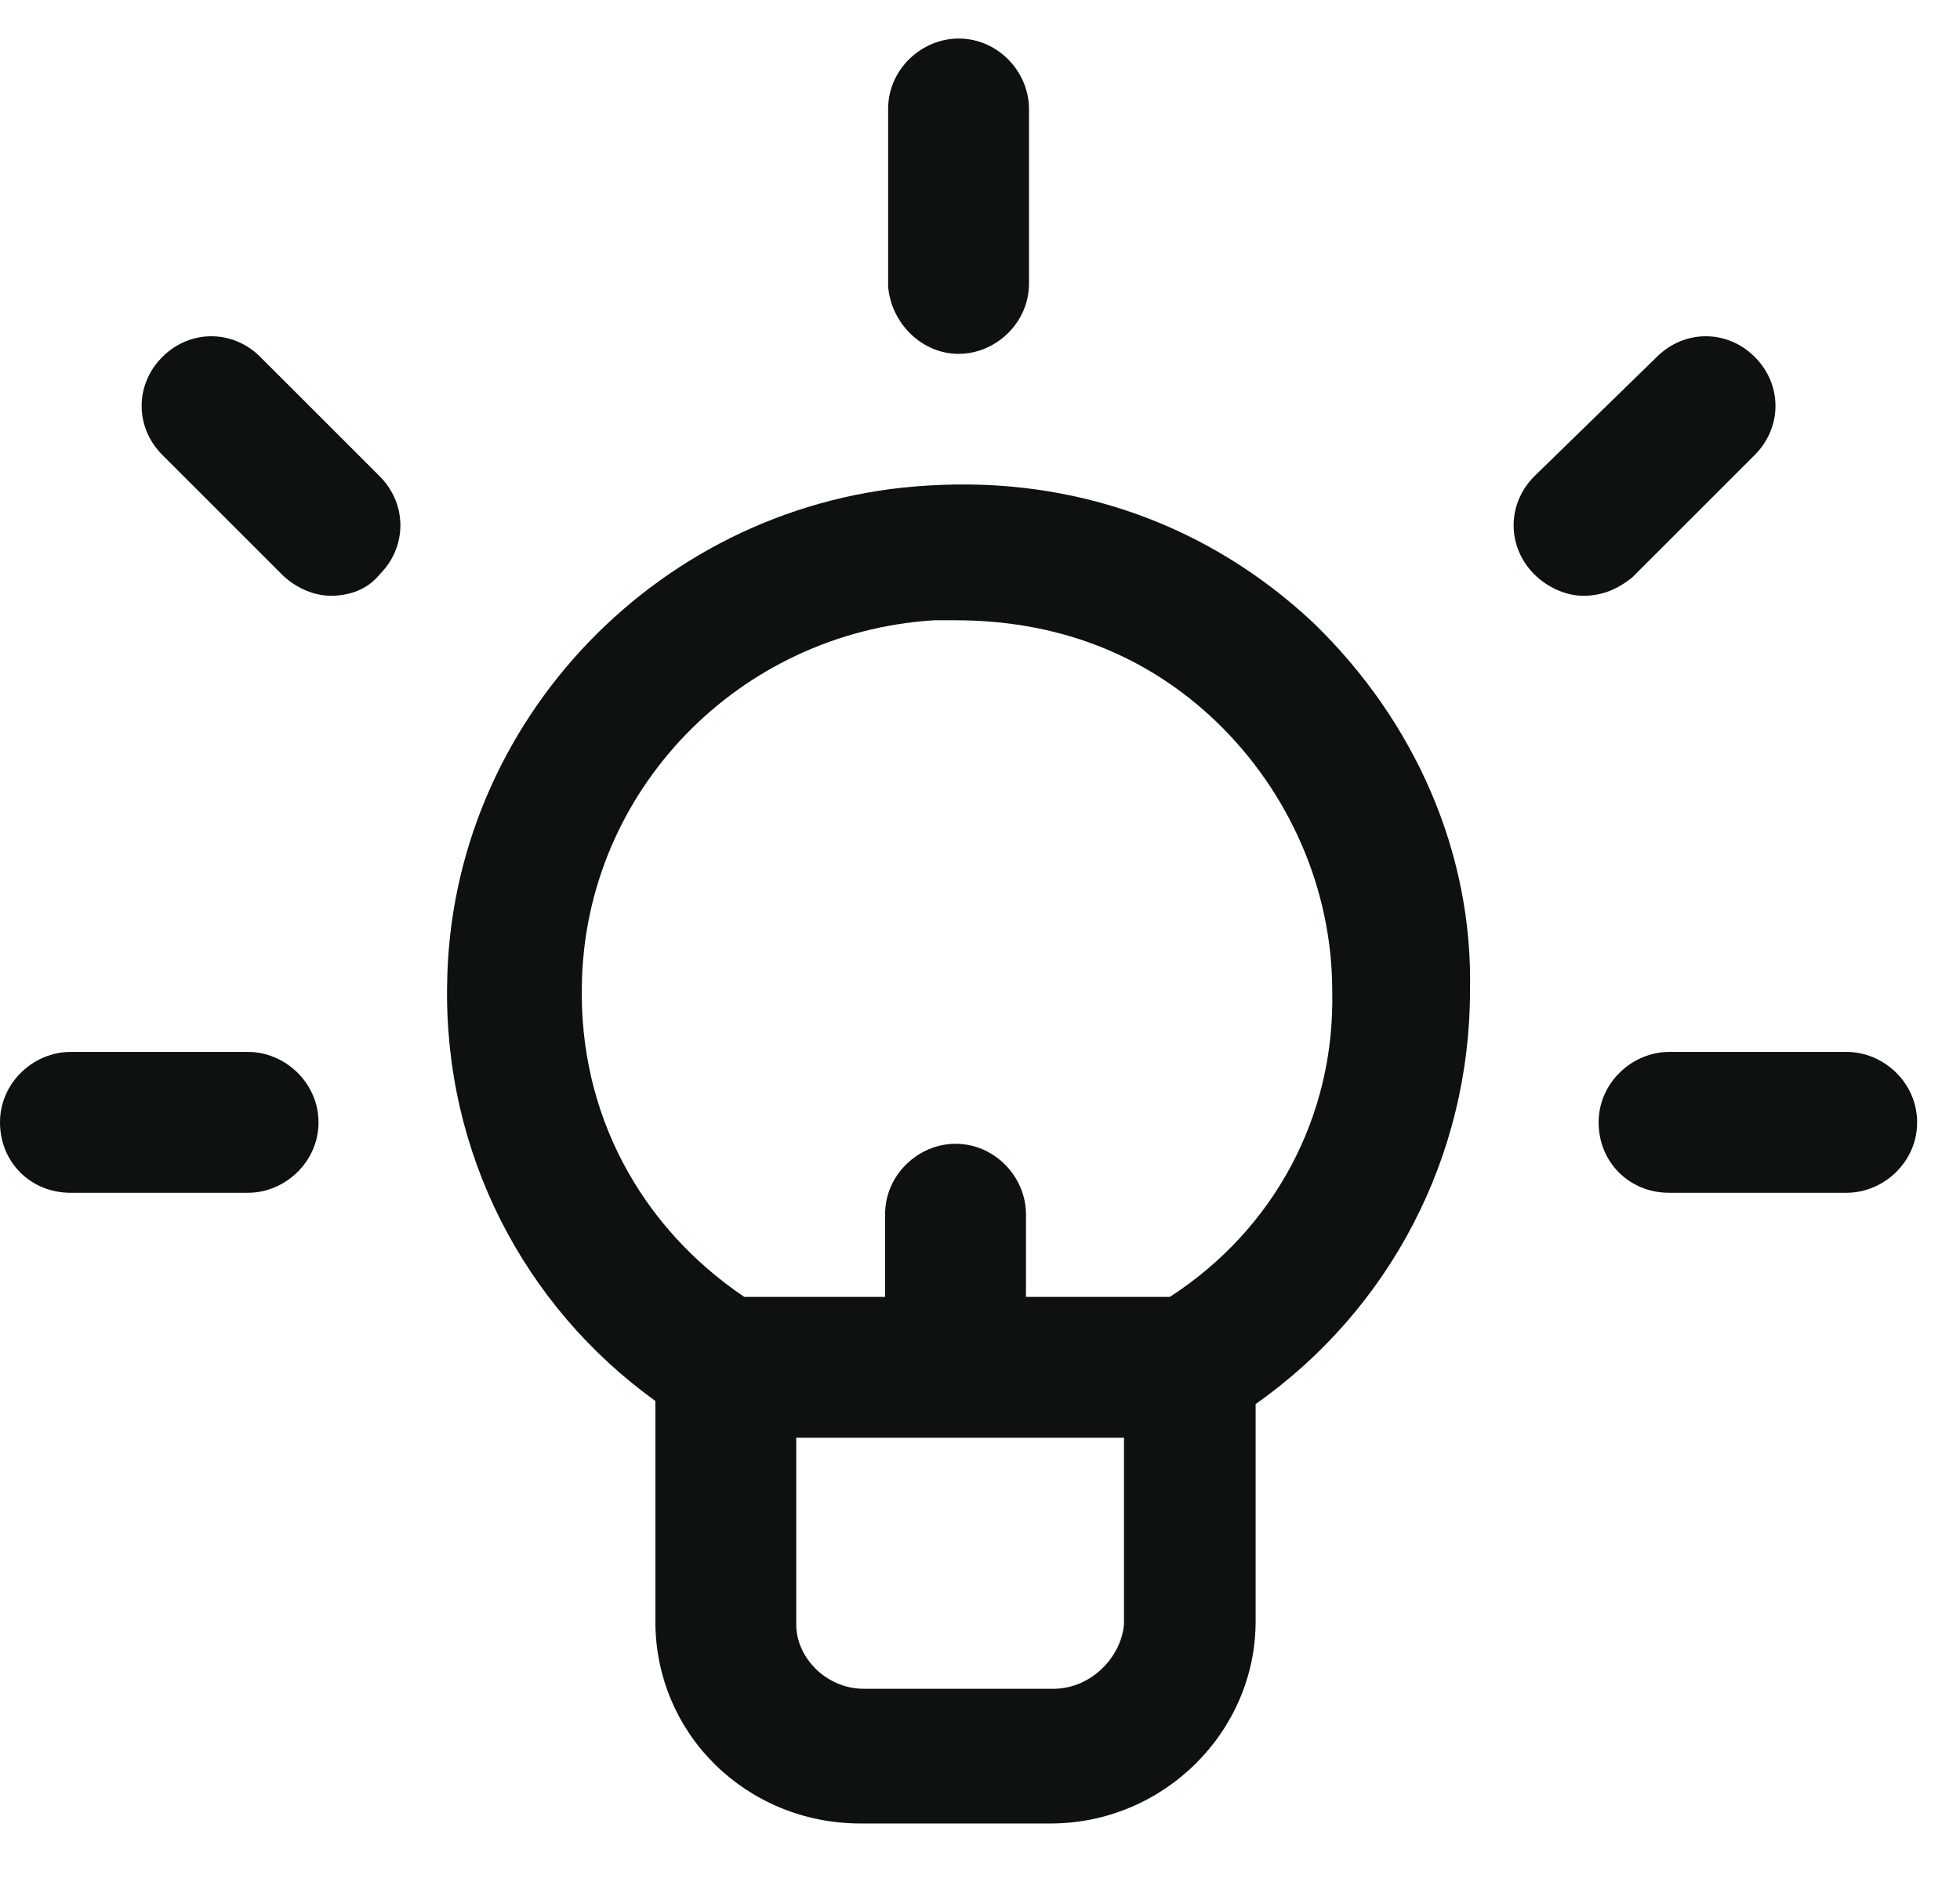
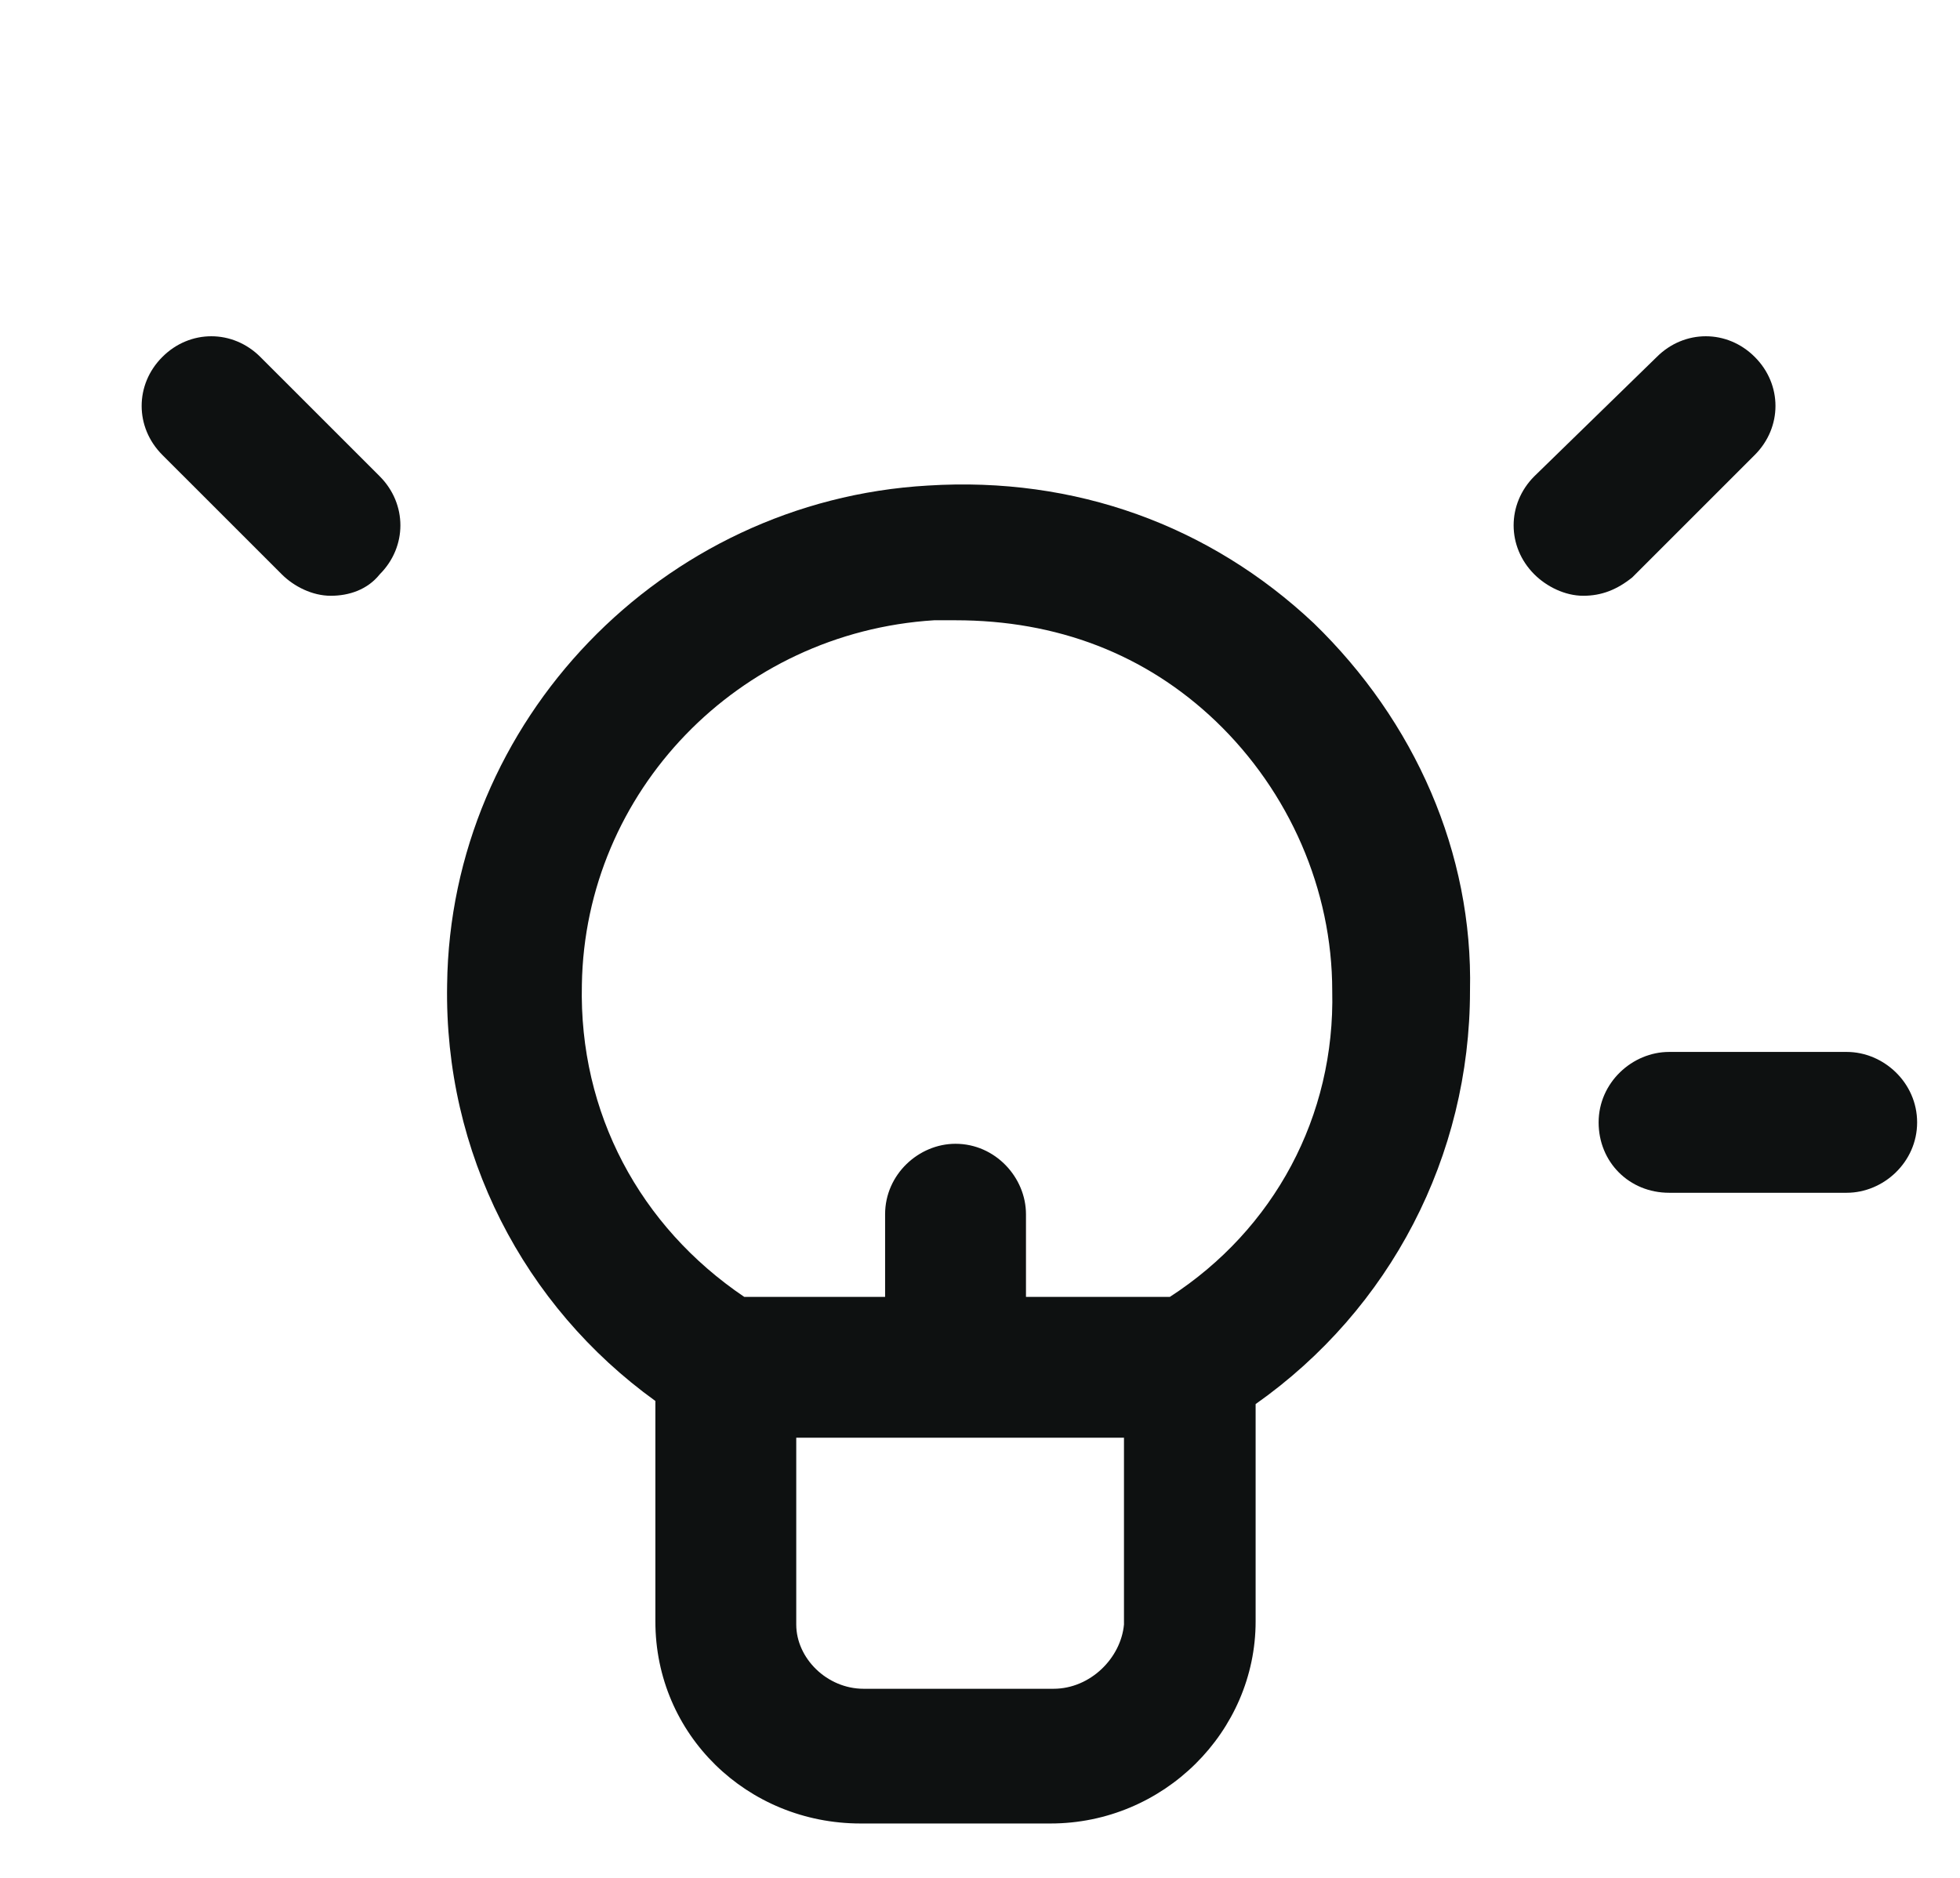
<svg xmlns="http://www.w3.org/2000/svg" width="24" height="23" viewBox="0 0 24 23" fill="none">
  <g id="Group">
    <path id="Vector" d="M16.088 7.634C14.813 6.434 13.163 5.834 11.363 5.947C8.1 6.134 5.513 8.834 5.475 12.059C5.438 14.122 6.413 15.997 8.025 17.159V19.859C8.025 21.247 9.15 22.334 10.538 22.334H12.863C14.25 22.334 15.375 21.209 15.375 19.859V17.197C17.025 16.034 18 14.159 18 12.134C18.038 10.447 17.325 8.834 16.088 7.634ZM12.9 20.684H10.575C10.125 20.684 9.75 20.309 9.75 19.897V17.609H13.763V19.897C13.725 20.309 13.35 20.684 12.9 20.684ZM14.325 15.884H12.563V14.872C12.563 14.422 12.188 14.009 11.7 14.009C11.25 14.009 10.838 14.384 10.838 14.872V15.884H9.113C7.838 15.022 7.088 13.634 7.125 12.059C7.163 9.697 9.038 7.747 11.438 7.597C11.513 7.597 11.625 7.597 11.7 7.597C12.938 7.597 14.025 8.009 14.888 8.834C15.788 9.697 16.313 10.897 16.313 12.134C16.35 13.672 15.6 15.059 14.325 15.884Z" fill="#0E1111" />
-     <path id="Vector_2" d="M11.738 4.334C12.188 4.334 12.6 3.959 12.6 3.472V1.334C12.6 0.884 12.225 0.472 11.738 0.472C11.287 0.472 10.875 0.847 10.875 1.334V3.509C10.912 3.959 11.287 4.334 11.738 4.334Z" fill="#0E1111" />
    <path id="Vector_3" d="M21.487 5.572C21.825 5.234 21.825 4.709 21.487 4.372C21.15 4.034 20.625 4.034 20.287 4.372L18.787 5.834C18.45 6.172 18.45 6.697 18.787 7.034C18.937 7.184 19.162 7.297 19.387 7.297C19.612 7.297 19.8 7.222 19.987 7.072L21.487 5.572Z" fill="#0E1111" />
-     <path id="Vector_4" d="M3.188 4.372C2.85 4.034 2.325 4.034 1.988 4.372C1.65 4.709 1.65 5.234 1.988 5.572L3.45 7.034C3.6 7.184 3.825 7.297 4.05 7.297C4.275 7.297 4.5 7.222 4.65 7.034C4.987 6.697 4.987 6.172 4.65 5.834L3.188 4.372Z" fill="#0E1111" />
-     <path id="Vector_5" d="M3.038 12.884H0.863C0.412 12.884 0 13.259 0 13.747C0 14.234 0.375 14.609 0.863 14.609H3.038C3.487 14.609 3.9 14.234 3.9 13.747C3.9 13.259 3.487 12.884 3.038 12.884Z" fill="#0E1111" />
+     <path id="Vector_4" d="M3.188 4.372C2.85 4.034 2.325 4.034 1.988 4.372C1.65 4.709 1.65 5.234 1.988 5.572L3.45 7.034C3.6 7.184 3.825 7.297 4.05 7.297C4.275 7.297 4.5 7.222 4.65 7.034C4.987 6.697 4.987 6.172 4.65 5.834Z" fill="#0E1111" />
    <path id="Vector_6" d="M22.613 12.884H20.438C19.988 12.884 19.575 13.259 19.575 13.747C19.575 14.234 19.95 14.609 20.438 14.609H22.613C23.063 14.609 23.475 14.234 23.475 13.747C23.475 13.259 23.063 12.884 22.613 12.884Z" fill="#0E1111" />
  </g>
</svg>